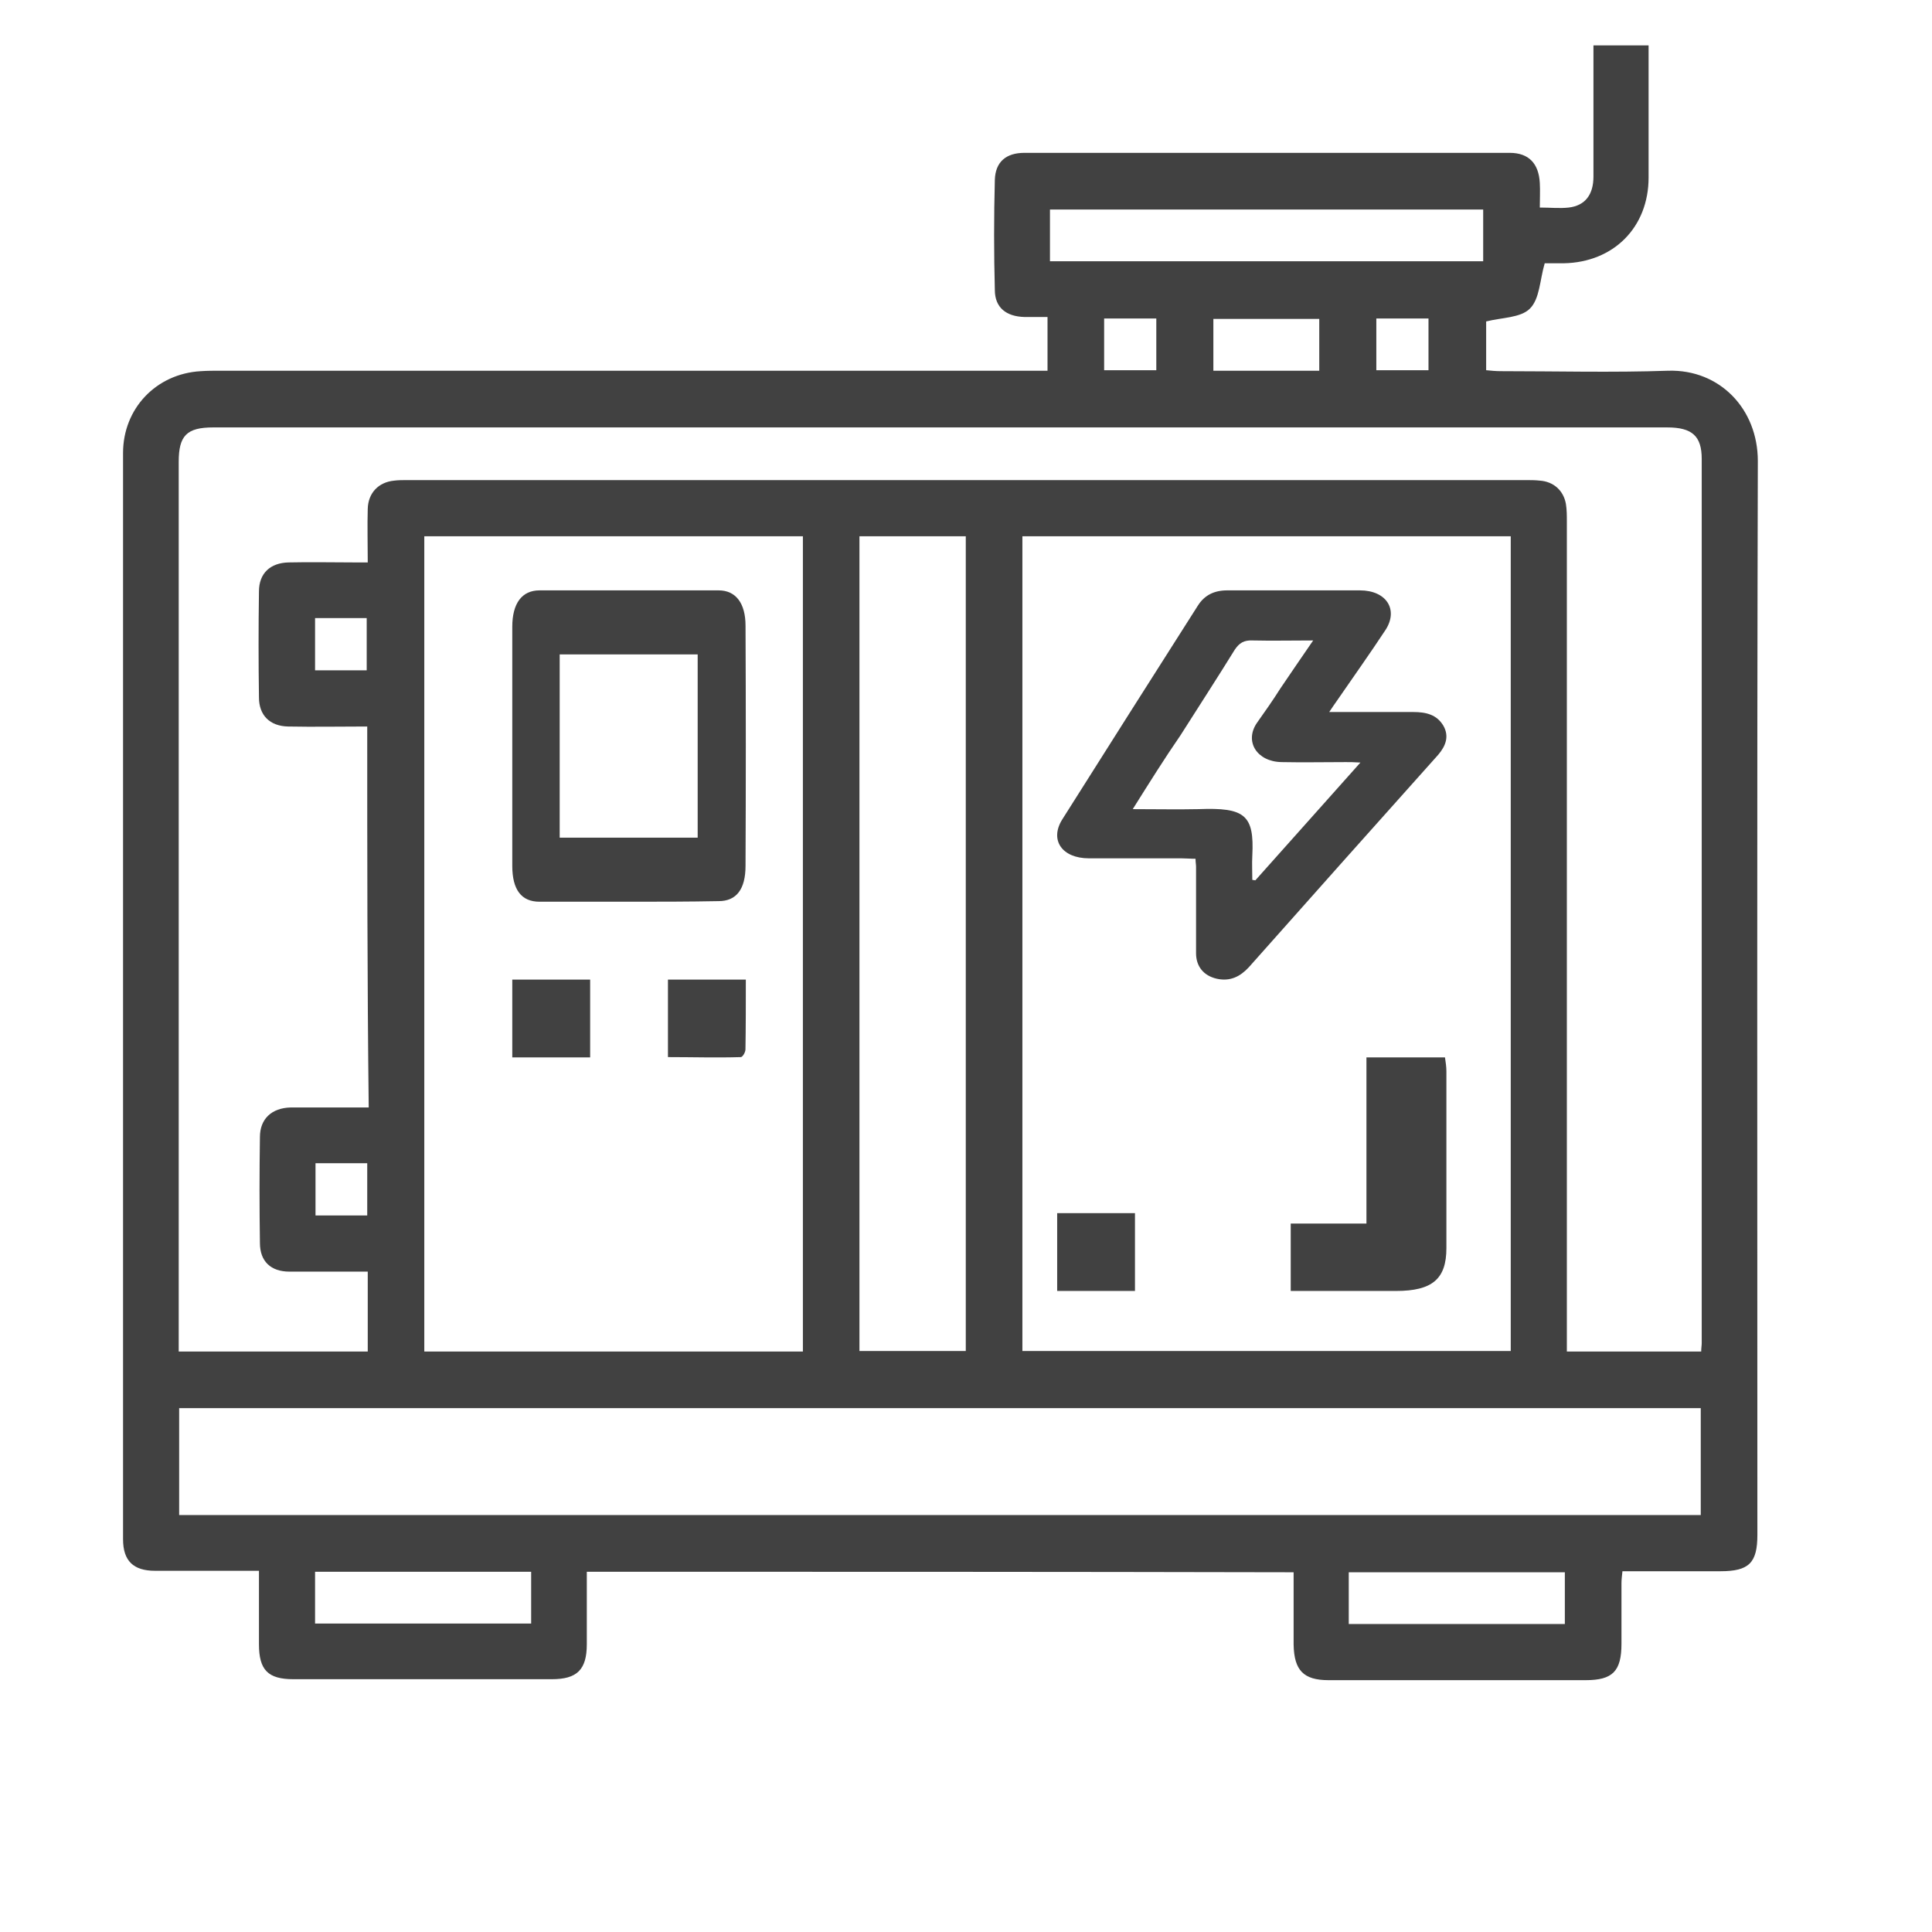
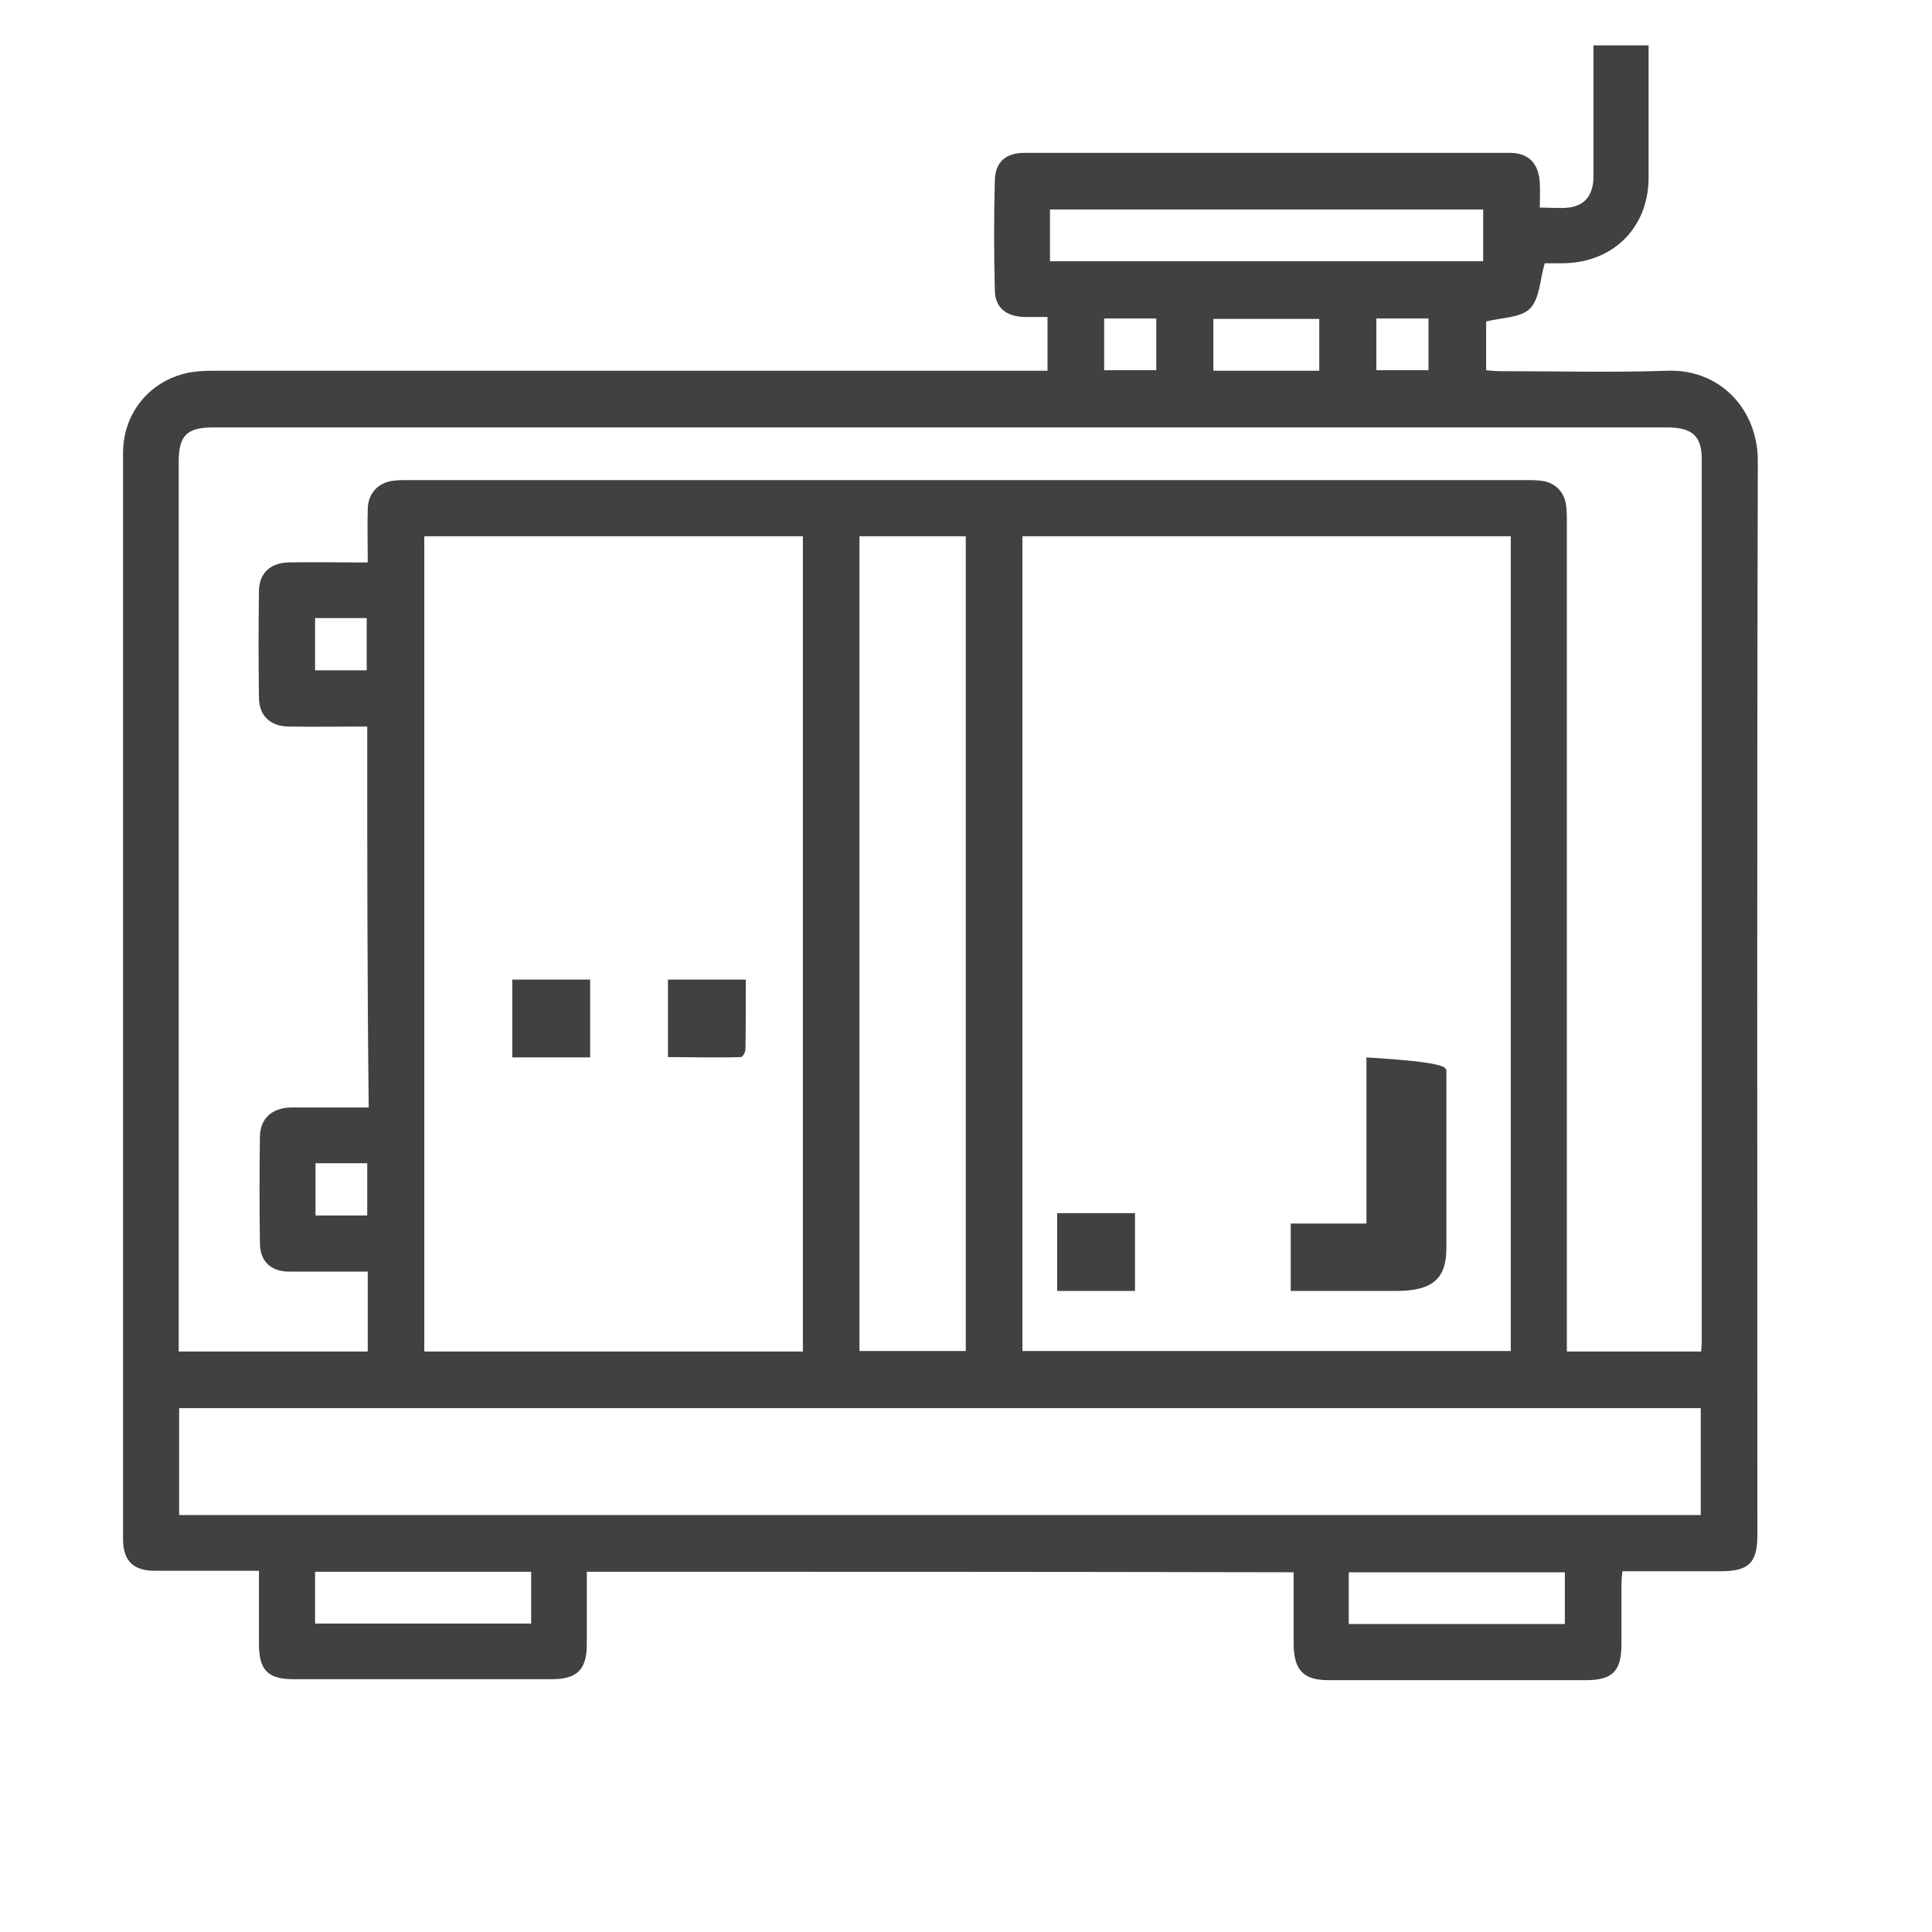
<svg xmlns="http://www.w3.org/2000/svg" width="26" height="26" viewBox="0 0 26 26" fill="none">
  <path d="M7.897 21.152C7.897 21.484 7.897 21.809 7.897 22.127C7.897 22.472 7.764 22.598 7.426 22.598C6.267 22.598 5.108 22.598 3.948 22.598C3.604 22.598 3.485 22.472 3.485 22.127C3.485 21.809 3.485 21.484 3.485 21.139C3.412 21.139 3.352 21.139 3.292 21.139C2.888 21.139 2.491 21.139 2.087 21.139C1.795 21.139 1.656 21.006 1.656 20.714C1.656 15.839 1.656 10.971 1.656 6.096C1.656 5.499 2.1 5.029 2.703 4.995C2.789 4.989 2.875 4.989 2.955 4.989C6.585 4.989 10.215 4.989 13.845 4.989C13.925 4.989 14.004 4.989 14.097 4.989C14.097 4.75 14.097 4.524 14.097 4.266C13.998 4.266 13.892 4.266 13.786 4.266C13.541 4.259 13.388 4.14 13.388 3.901C13.375 3.41 13.375 2.919 13.388 2.422C13.395 2.177 13.541 2.057 13.786 2.057C15.965 2.057 18.138 2.057 20.317 2.057C20.576 2.057 20.708 2.203 20.722 2.462C20.728 2.568 20.722 2.674 20.722 2.793C20.867 2.793 20.987 2.807 21.112 2.793C21.331 2.767 21.444 2.621 21.444 2.376C21.444 1.852 21.444 1.334 21.444 0.81C21.444 0.751 21.444 0.684 21.444 0.611C21.689 0.611 21.927 0.611 22.186 0.611C22.186 0.691 22.186 0.771 22.186 0.843C22.186 1.361 22.186 1.871 22.186 2.389C22.186 3.059 21.715 3.53 21.046 3.543C20.947 3.543 20.848 3.543 20.788 3.543C20.722 3.768 20.722 4.02 20.589 4.153C20.463 4.279 20.212 4.272 20 4.326C20 4.518 20 4.743 20 4.982C20.066 4.989 20.132 4.995 20.198 4.995C20.947 4.995 21.702 5.015 22.451 4.989C23.146 4.969 23.656 5.506 23.656 6.203C23.643 11.018 23.65 15.833 23.65 20.655C23.65 21.033 23.537 21.145 23.153 21.145C22.716 21.145 22.285 21.145 21.834 21.145C21.828 21.205 21.821 21.258 21.821 21.305C21.821 21.577 21.821 21.849 21.821 22.12C21.821 22.492 21.702 22.611 21.338 22.611C20.185 22.611 19.032 22.611 17.88 22.611C17.542 22.611 17.416 22.479 17.409 22.134C17.409 21.809 17.409 21.49 17.409 21.159C14.23 21.152 11.076 21.152 7.897 21.152ZM4.942 9.777C4.578 9.777 4.227 9.784 3.875 9.777C3.63 9.771 3.485 9.625 3.485 9.386C3.478 8.909 3.478 8.438 3.485 7.96C3.485 7.715 3.637 7.575 3.882 7.569C4.18 7.562 4.478 7.569 4.783 7.569C4.836 7.569 4.889 7.569 4.949 7.569C4.949 7.31 4.942 7.078 4.949 6.846C4.955 6.634 5.094 6.488 5.306 6.468C5.359 6.461 5.419 6.461 5.479 6.461C10.5 6.461 15.515 6.461 20.536 6.461C20.596 6.461 20.662 6.461 20.722 6.468C20.907 6.481 21.04 6.6 21.073 6.78C21.086 6.859 21.086 6.939 21.086 7.018C21.086 10.666 21.086 14.321 21.086 17.969C21.086 18.041 21.086 18.114 21.086 18.188C21.702 18.188 22.298 18.188 22.894 18.188C22.894 18.141 22.901 18.108 22.901 18.075C22.901 14.108 22.901 10.142 22.901 6.176C22.901 5.871 22.775 5.752 22.437 5.752C15.912 5.752 9.394 5.752 2.869 5.752C2.511 5.752 2.405 5.864 2.405 6.216C2.405 10.149 2.405 14.082 2.405 18.015C2.405 18.075 2.405 18.134 2.405 18.188C3.273 18.188 4.107 18.188 4.949 18.188C4.949 17.823 4.949 17.478 4.949 17.113C4.591 17.113 4.24 17.113 3.895 17.113C3.644 17.113 3.498 16.974 3.498 16.728C3.491 16.251 3.491 15.78 3.498 15.302C3.498 15.057 3.657 14.911 3.909 14.904C4.008 14.904 4.101 14.904 4.2 14.904C4.452 14.904 4.704 14.904 4.962 14.904C4.942 13.187 4.942 11.495 4.942 9.777ZM20.331 7.217C18.138 7.217 15.952 7.217 13.759 7.217C13.759 10.878 13.759 14.526 13.759 18.181C15.959 18.181 18.138 18.181 20.331 18.181C20.331 14.526 20.331 10.878 20.331 7.217ZM10.805 18.188C10.805 14.52 10.805 10.872 10.805 7.217C9.096 7.217 7.4 7.217 5.71 7.217C5.71 10.885 5.71 14.533 5.71 18.188C7.406 18.188 9.096 18.188 10.805 18.188ZM2.411 20.389C9.241 20.389 16.065 20.389 22.888 20.389C22.888 19.905 22.888 19.434 22.888 18.95C16.058 18.95 9.241 18.95 2.411 18.95C2.411 19.434 2.411 19.905 2.411 20.389ZM11.566 7.217C11.566 10.878 11.566 14.533 11.566 18.181C12.05 18.181 12.52 18.181 12.997 18.181C12.997 14.52 12.997 10.872 12.997 7.217C12.52 7.217 12.057 7.217 11.566 7.217ZM19.96 2.82C18.006 2.82 16.071 2.82 14.13 2.82C14.13 3.059 14.13 3.291 14.13 3.516C16.078 3.516 18.012 3.516 19.96 3.516C19.96 3.284 19.96 3.059 19.96 2.82ZM7.148 21.152C6.168 21.152 5.207 21.152 4.24 21.152C4.24 21.391 4.24 21.623 4.24 21.849C5.214 21.849 6.174 21.849 7.148 21.849C7.148 21.616 7.148 21.391 7.148 21.152ZM18.151 21.855C19.132 21.855 20.092 21.855 21.059 21.855C21.059 21.616 21.059 21.384 21.059 21.159C20.086 21.159 19.125 21.159 18.151 21.159C18.151 21.391 18.151 21.616 18.151 21.855ZM17.754 4.989C17.754 4.743 17.754 4.518 17.754 4.292C17.27 4.292 16.8 4.292 16.329 4.292C16.329 4.531 16.329 4.757 16.329 4.989C16.806 4.989 17.277 4.989 17.754 4.989ZM14.859 4.982C15.104 4.982 15.329 4.982 15.561 4.982C15.561 4.743 15.561 4.511 15.561 4.286C15.323 4.286 15.091 4.286 14.859 4.286C14.859 4.524 14.859 4.75 14.859 4.982ZM19.224 4.286C18.979 4.286 18.761 4.286 18.522 4.286C18.522 4.524 18.522 4.75 18.522 4.982C18.761 4.982 18.986 4.982 19.224 4.982C19.224 4.743 19.224 4.524 19.224 4.286ZM4.935 9.021C4.935 8.776 4.935 8.544 4.935 8.318C4.697 8.318 4.465 8.318 4.24 8.318C4.24 8.557 4.24 8.789 4.24 9.021C4.478 9.021 4.704 9.021 4.935 9.021ZM4.942 16.357C4.942 16.111 4.942 15.886 4.942 15.654C4.704 15.654 4.478 15.654 4.246 15.654C4.246 15.893 4.246 16.118 4.246 16.357C4.478 16.357 4.704 16.357 4.942 16.357Z" fill="#414141" />
-   <path d="M17.888 9.582C18.287 9.582 18.653 9.582 19.018 9.582C19.194 9.582 19.336 9.618 19.424 9.766C19.505 9.907 19.457 10.037 19.356 10.156C18.504 11.108 17.651 12.065 16.806 13.017C16.691 13.141 16.556 13.212 16.373 13.171C16.197 13.13 16.096 13.005 16.096 12.828C16.096 12.438 16.096 12.053 16.096 11.663C16.096 11.634 16.089 11.604 16.089 11.557C16.021 11.557 15.961 11.551 15.9 11.551C15.487 11.551 15.068 11.551 14.655 11.551C14.29 11.551 14.121 11.303 14.297 11.025C14.905 10.061 15.514 9.103 16.123 8.146C16.211 8.01 16.339 7.945 16.515 7.945C17.11 7.945 17.706 7.945 18.301 7.945C18.659 7.945 18.822 8.205 18.646 8.477C18.436 8.796 18.213 9.109 17.997 9.423C17.963 9.47 17.936 9.511 17.888 9.582ZM15.244 10.889C15.562 10.889 15.846 10.895 16.13 10.889C16.752 10.865 16.881 10.966 16.853 11.515C16.847 11.622 16.853 11.728 16.853 11.841C16.867 11.841 16.881 11.847 16.894 11.847C17.361 11.326 17.821 10.806 18.308 10.262C18.22 10.256 18.166 10.256 18.111 10.256C17.821 10.256 17.537 10.262 17.246 10.256C16.914 10.25 16.745 9.978 16.914 9.73C17.023 9.576 17.131 9.423 17.232 9.263C17.374 9.056 17.516 8.843 17.672 8.619C17.374 8.619 17.117 8.625 16.86 8.619C16.738 8.613 16.678 8.654 16.617 8.743C16.38 9.127 16.13 9.511 15.886 9.896C15.67 10.209 15.467 10.534 15.244 10.889Z" fill="#414141" />
-   <path d="M18.389 14.23C18.77 14.23 19.103 14.23 19.446 14.23C19.456 14.295 19.465 14.36 19.465 14.417C19.465 15.21 19.465 16.004 19.465 16.798C19.465 17.211 19.275 17.373 18.789 17.373C18.322 17.373 17.856 17.373 17.37 17.373C17.37 17.066 17.37 16.782 17.37 16.466C17.703 16.466 18.027 16.466 18.389 16.466C18.389 15.713 18.389 14.984 18.389 14.23Z" fill="#414141" />
+   <path d="M18.389 14.23C19.456 14.295 19.465 14.36 19.465 14.417C19.465 15.21 19.465 16.004 19.465 16.798C19.465 17.211 19.275 17.373 18.789 17.373C18.322 17.373 17.856 17.373 17.37 17.373C17.37 17.066 17.37 16.782 17.37 16.466C17.703 16.466 18.027 16.466 18.389 16.466C18.389 15.713 18.389 14.984 18.389 14.23Z" fill="#414141" />
  <path d="M14.227 17.373C14.227 17.008 14.227 16.672 14.227 16.326C14.576 16.326 14.915 16.326 15.274 16.326C15.274 16.672 15.274 17.018 15.274 17.373C14.935 17.373 14.595 17.373 14.227 17.373Z" fill="#414141" />
-   <path d="M8.458 12.135C8.057 12.135 7.656 12.135 7.261 12.135C7.018 12.135 6.894 11.976 6.894 11.651C6.894 10.577 6.894 9.51 6.894 8.436C6.894 8.119 7.024 7.945 7.261 7.945C8.063 7.945 8.87 7.945 9.671 7.945C9.903 7.945 10.033 8.119 10.033 8.421C10.038 9.495 10.038 10.577 10.033 11.651C10.033 11.969 9.909 12.127 9.671 12.127C9.265 12.135 8.864 12.135 8.458 12.135ZM7.532 8.807C7.532 9.639 7.532 10.456 7.532 11.273C8.159 11.273 8.774 11.273 9.389 11.273C9.389 10.441 9.389 9.624 9.389 8.807C8.768 8.807 8.159 8.807 7.532 8.807Z" fill="#414141" />
  <path d="M8.989 13.183C9.338 13.183 9.678 13.183 10.037 13.183C10.037 13.505 10.037 13.818 10.032 14.122C10.032 14.16 9.994 14.226 9.97 14.226C9.645 14.236 9.324 14.226 8.989 14.226C8.989 13.885 8.989 13.543 8.989 13.183Z" fill="#414141" />
  <path d="M6.894 13.183C7.247 13.183 7.589 13.183 7.942 13.183C7.942 13.529 7.942 13.875 7.942 14.23C7.594 14.23 7.247 14.23 6.894 14.23C6.894 13.884 6.894 13.538 6.894 13.183Z" fill="#414141" />
</svg>